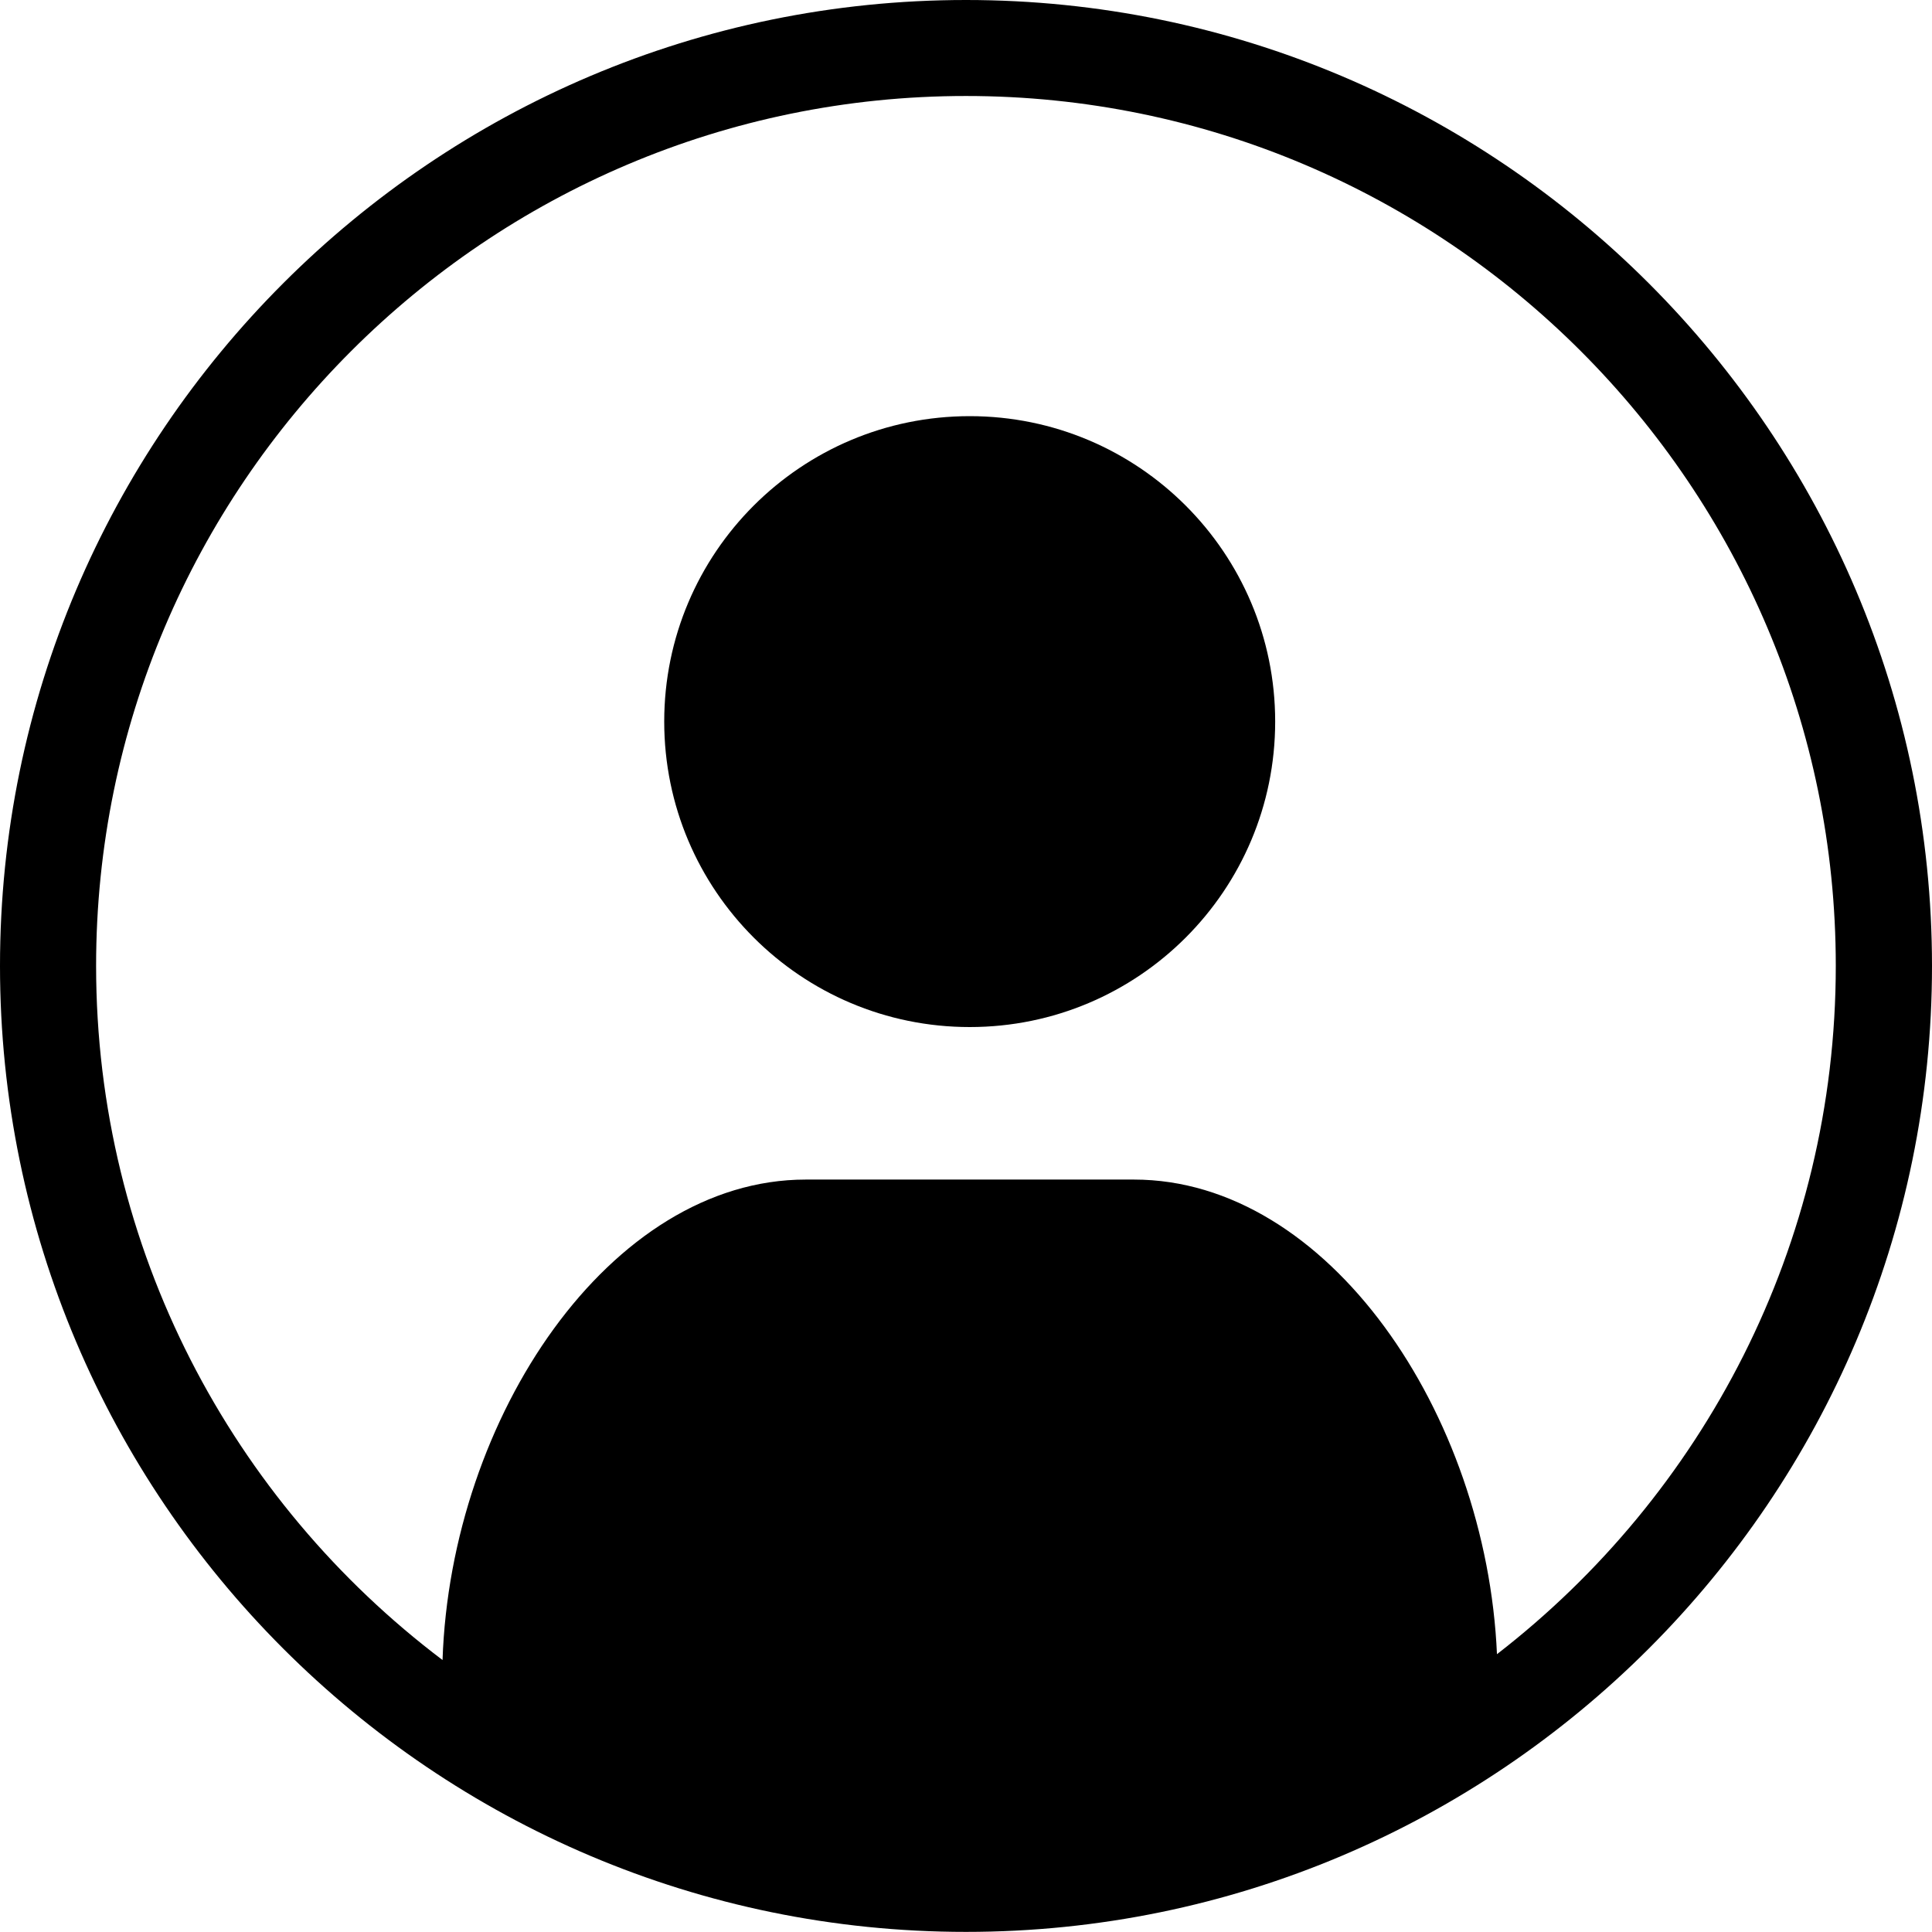
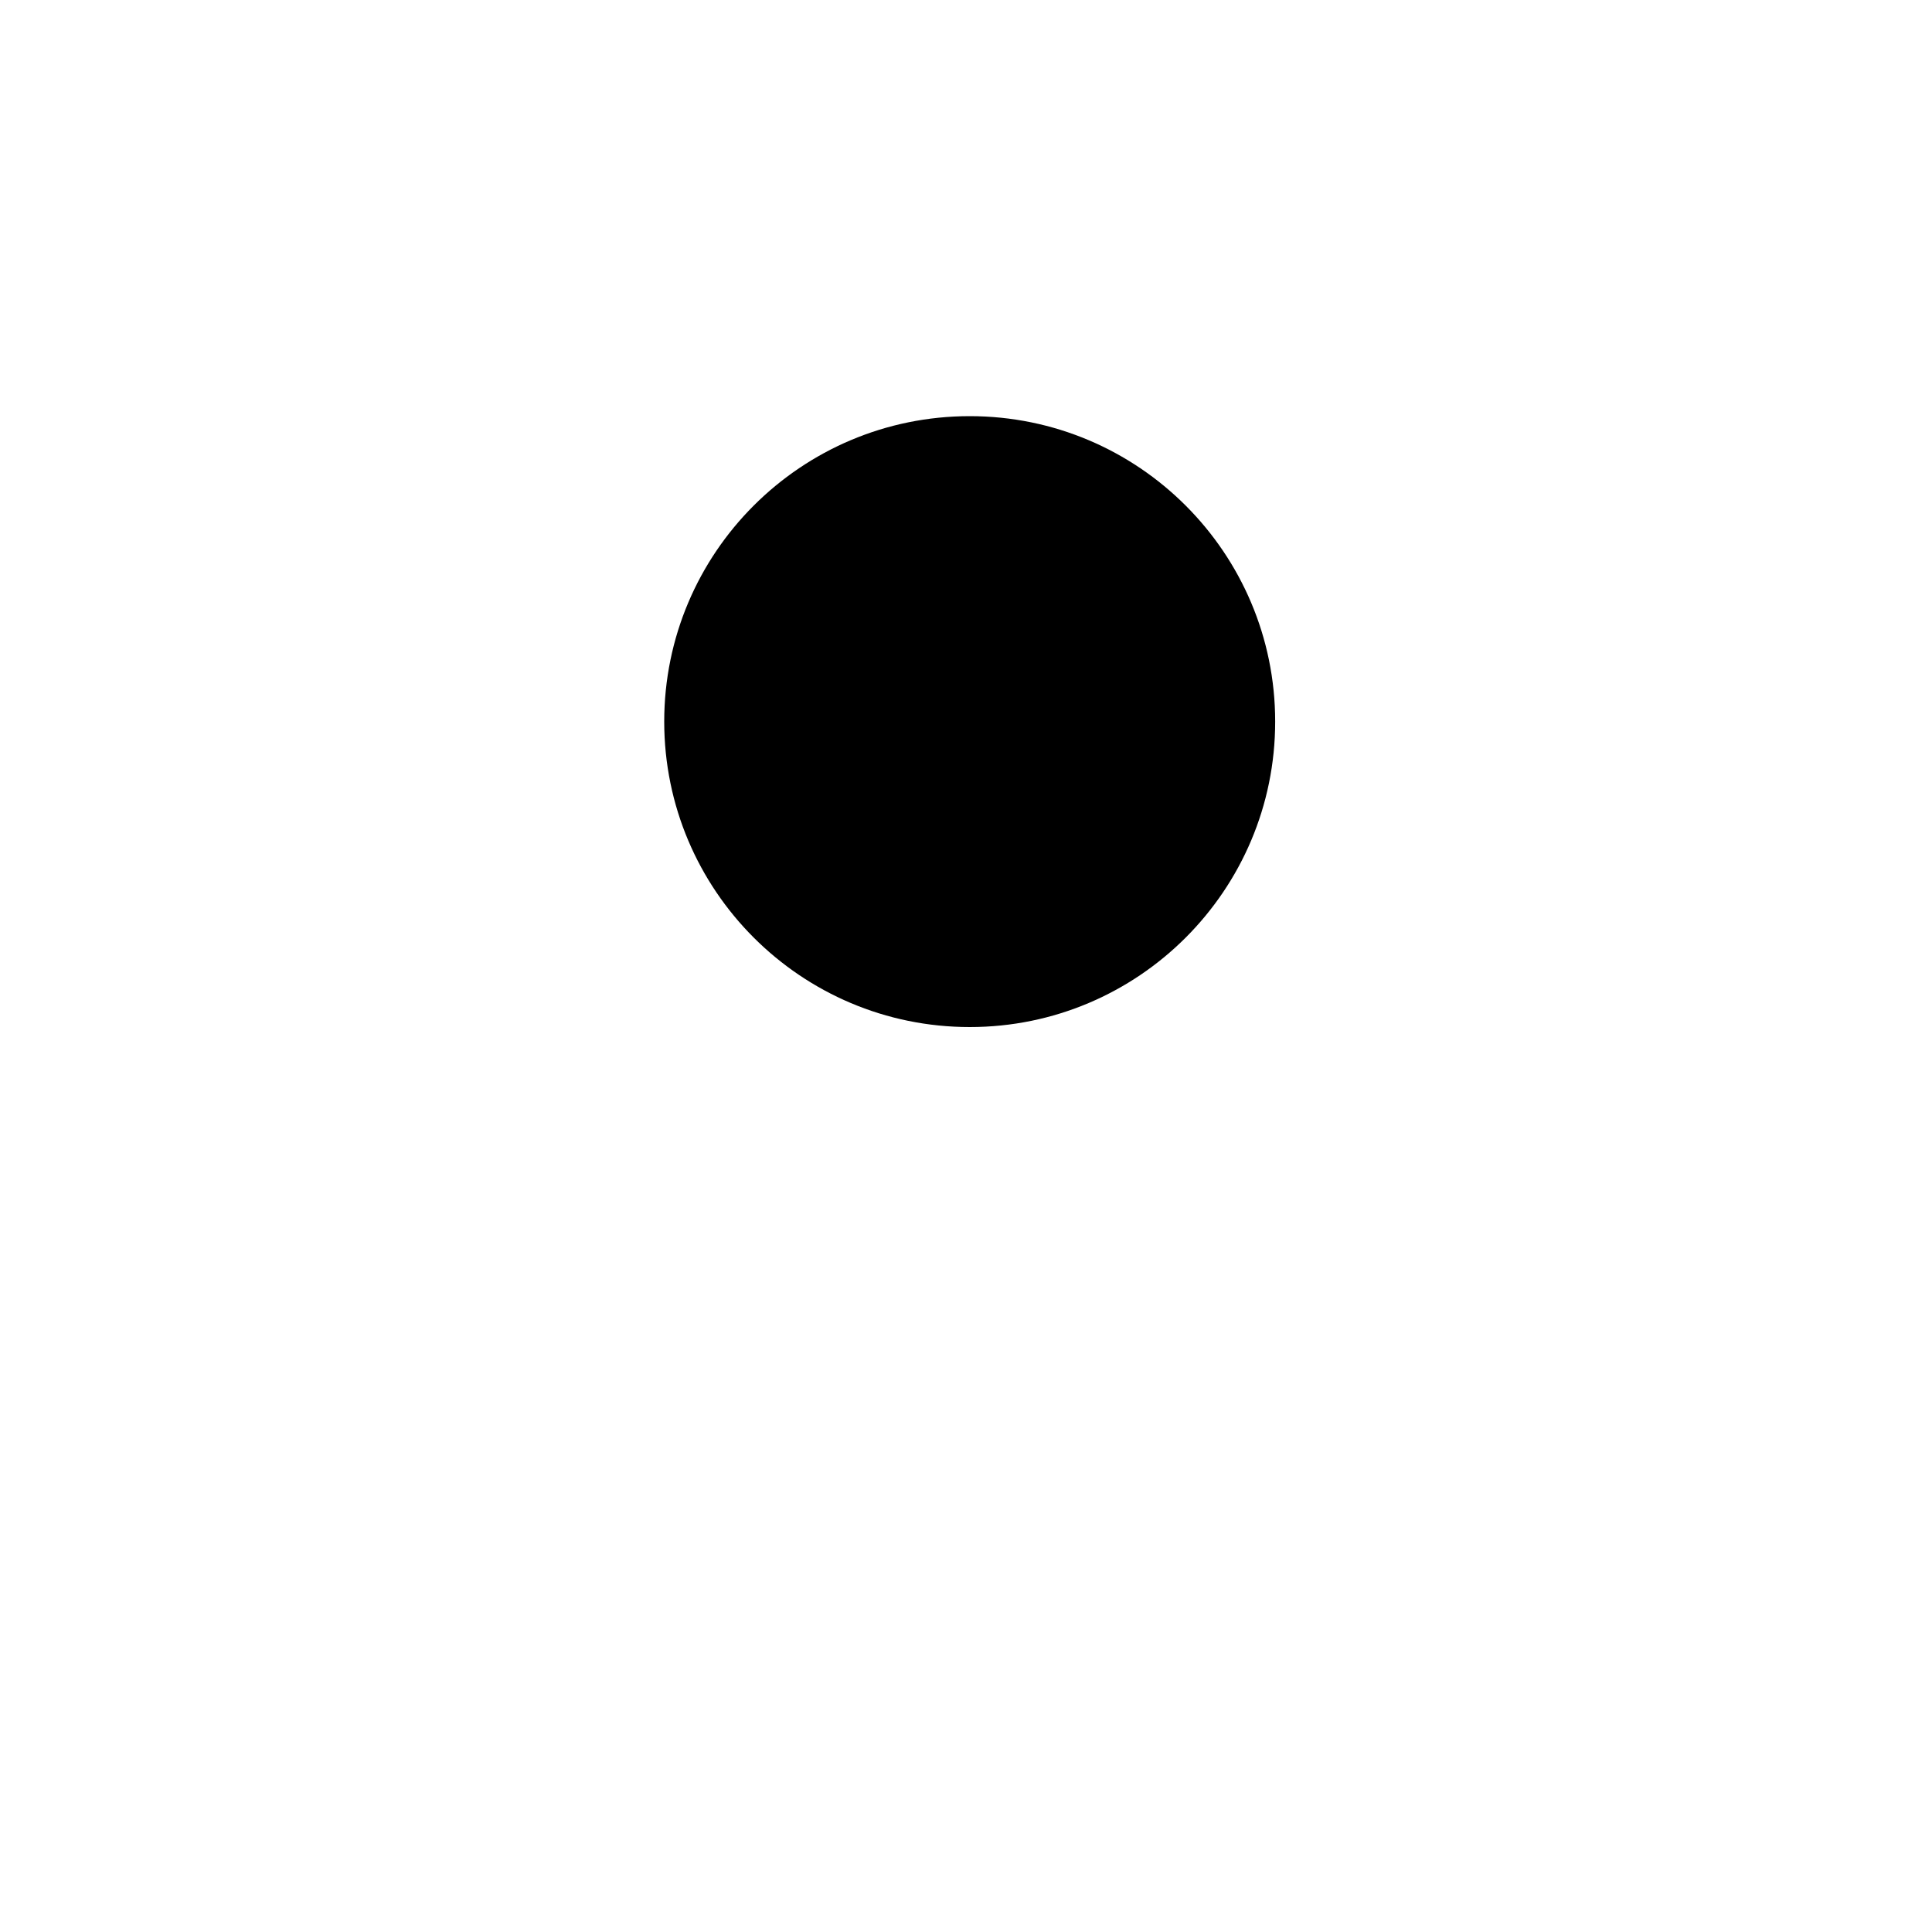
<svg xmlns="http://www.w3.org/2000/svg" width="35" height="35" viewBox="0 0 35 35" fill="none">
  <path d="M23.101 13.072C23.101 16.128 20.624 18.606 17.568 18.606C14.511 18.606 12.033 16.128 12.033 13.072C12.033 10.016 14.511 7.539 17.568 7.539C20.624 7.539 23.101 10.017 23.101 13.072Z" fill="black" />
-   <path d="M17.5 0C7.85 0 0 7.85 0 17.498C0 27.148 7.85 34.998 17.5 34.998C27.15 34.998 35 27.148 35 17.498C34.998 7.849 27.15 0 17.5 0ZM27.119 29.968C26.928 25.603 24.058 21.369 20.542 21.369H14.597C11.053 21.369 8.165 25.673 8.017 30.073C4.208 27.195 1.741 22.629 1.741 17.497C1.741 8.808 8.811 1.739 17.499 1.739C26.189 1.739 33.257 8.808 33.257 17.497C33.257 22.569 30.848 27.083 27.118 29.968H27.119Z" fill="black" />
</svg>